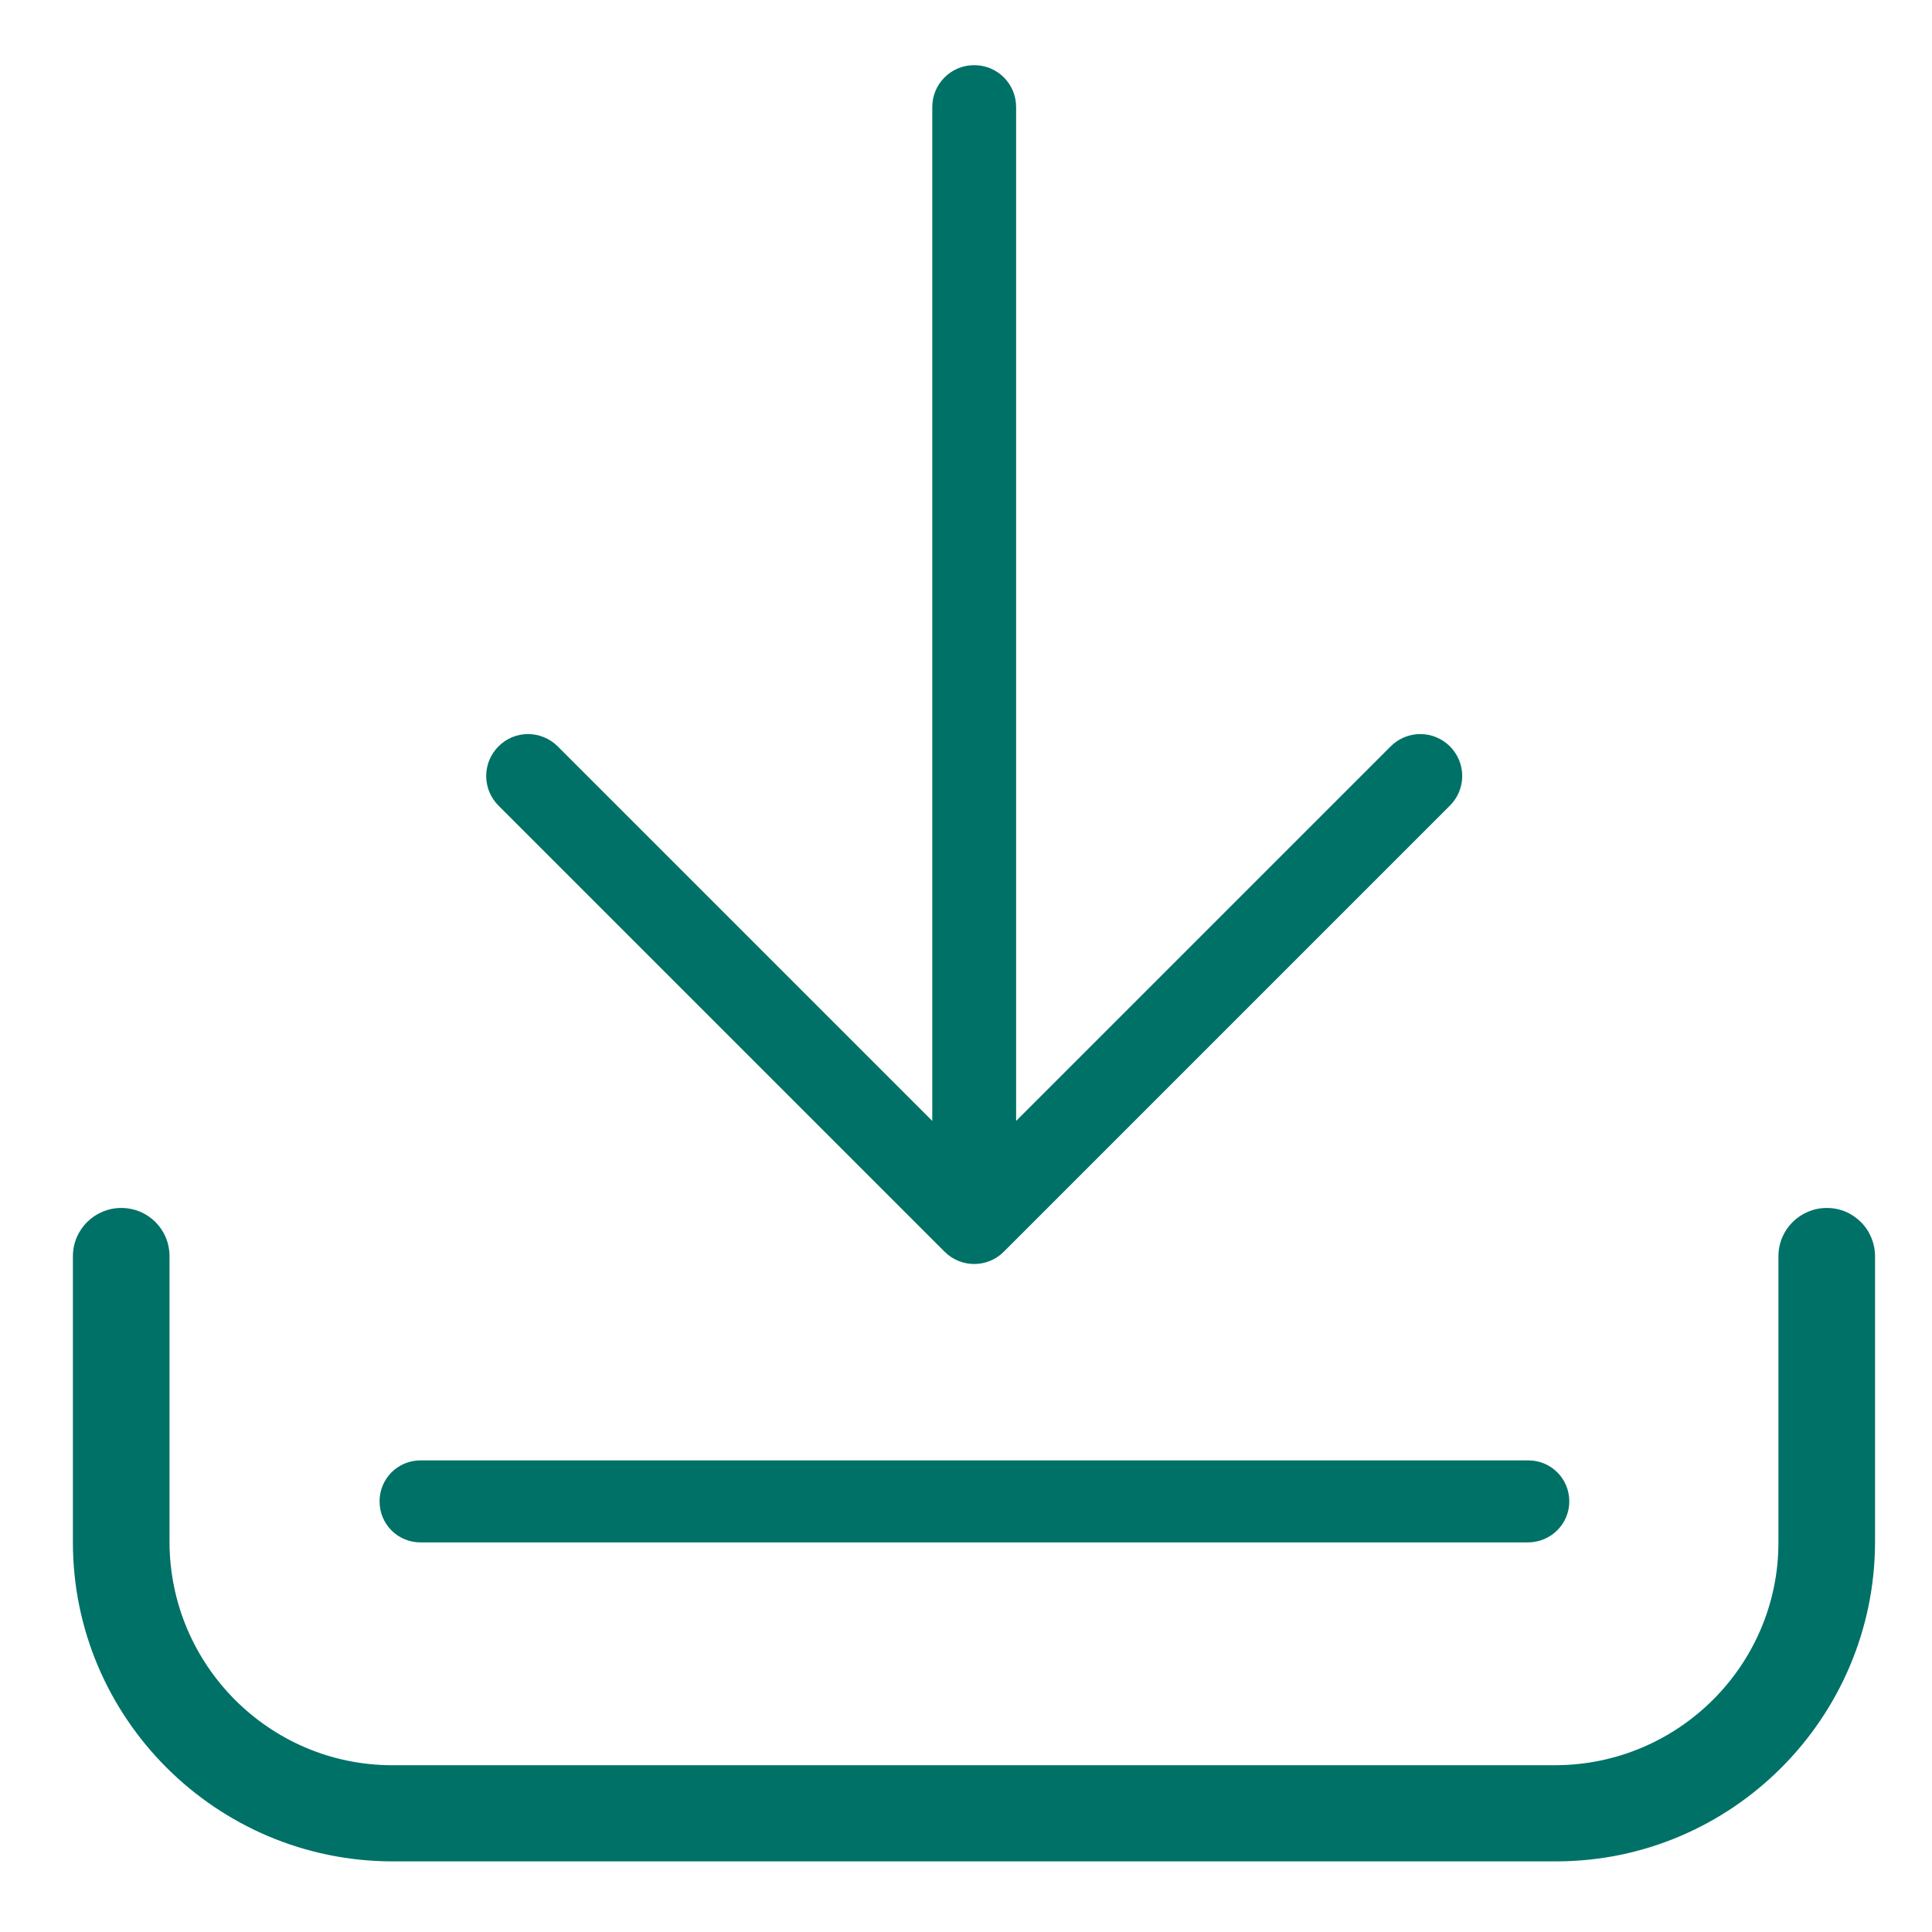
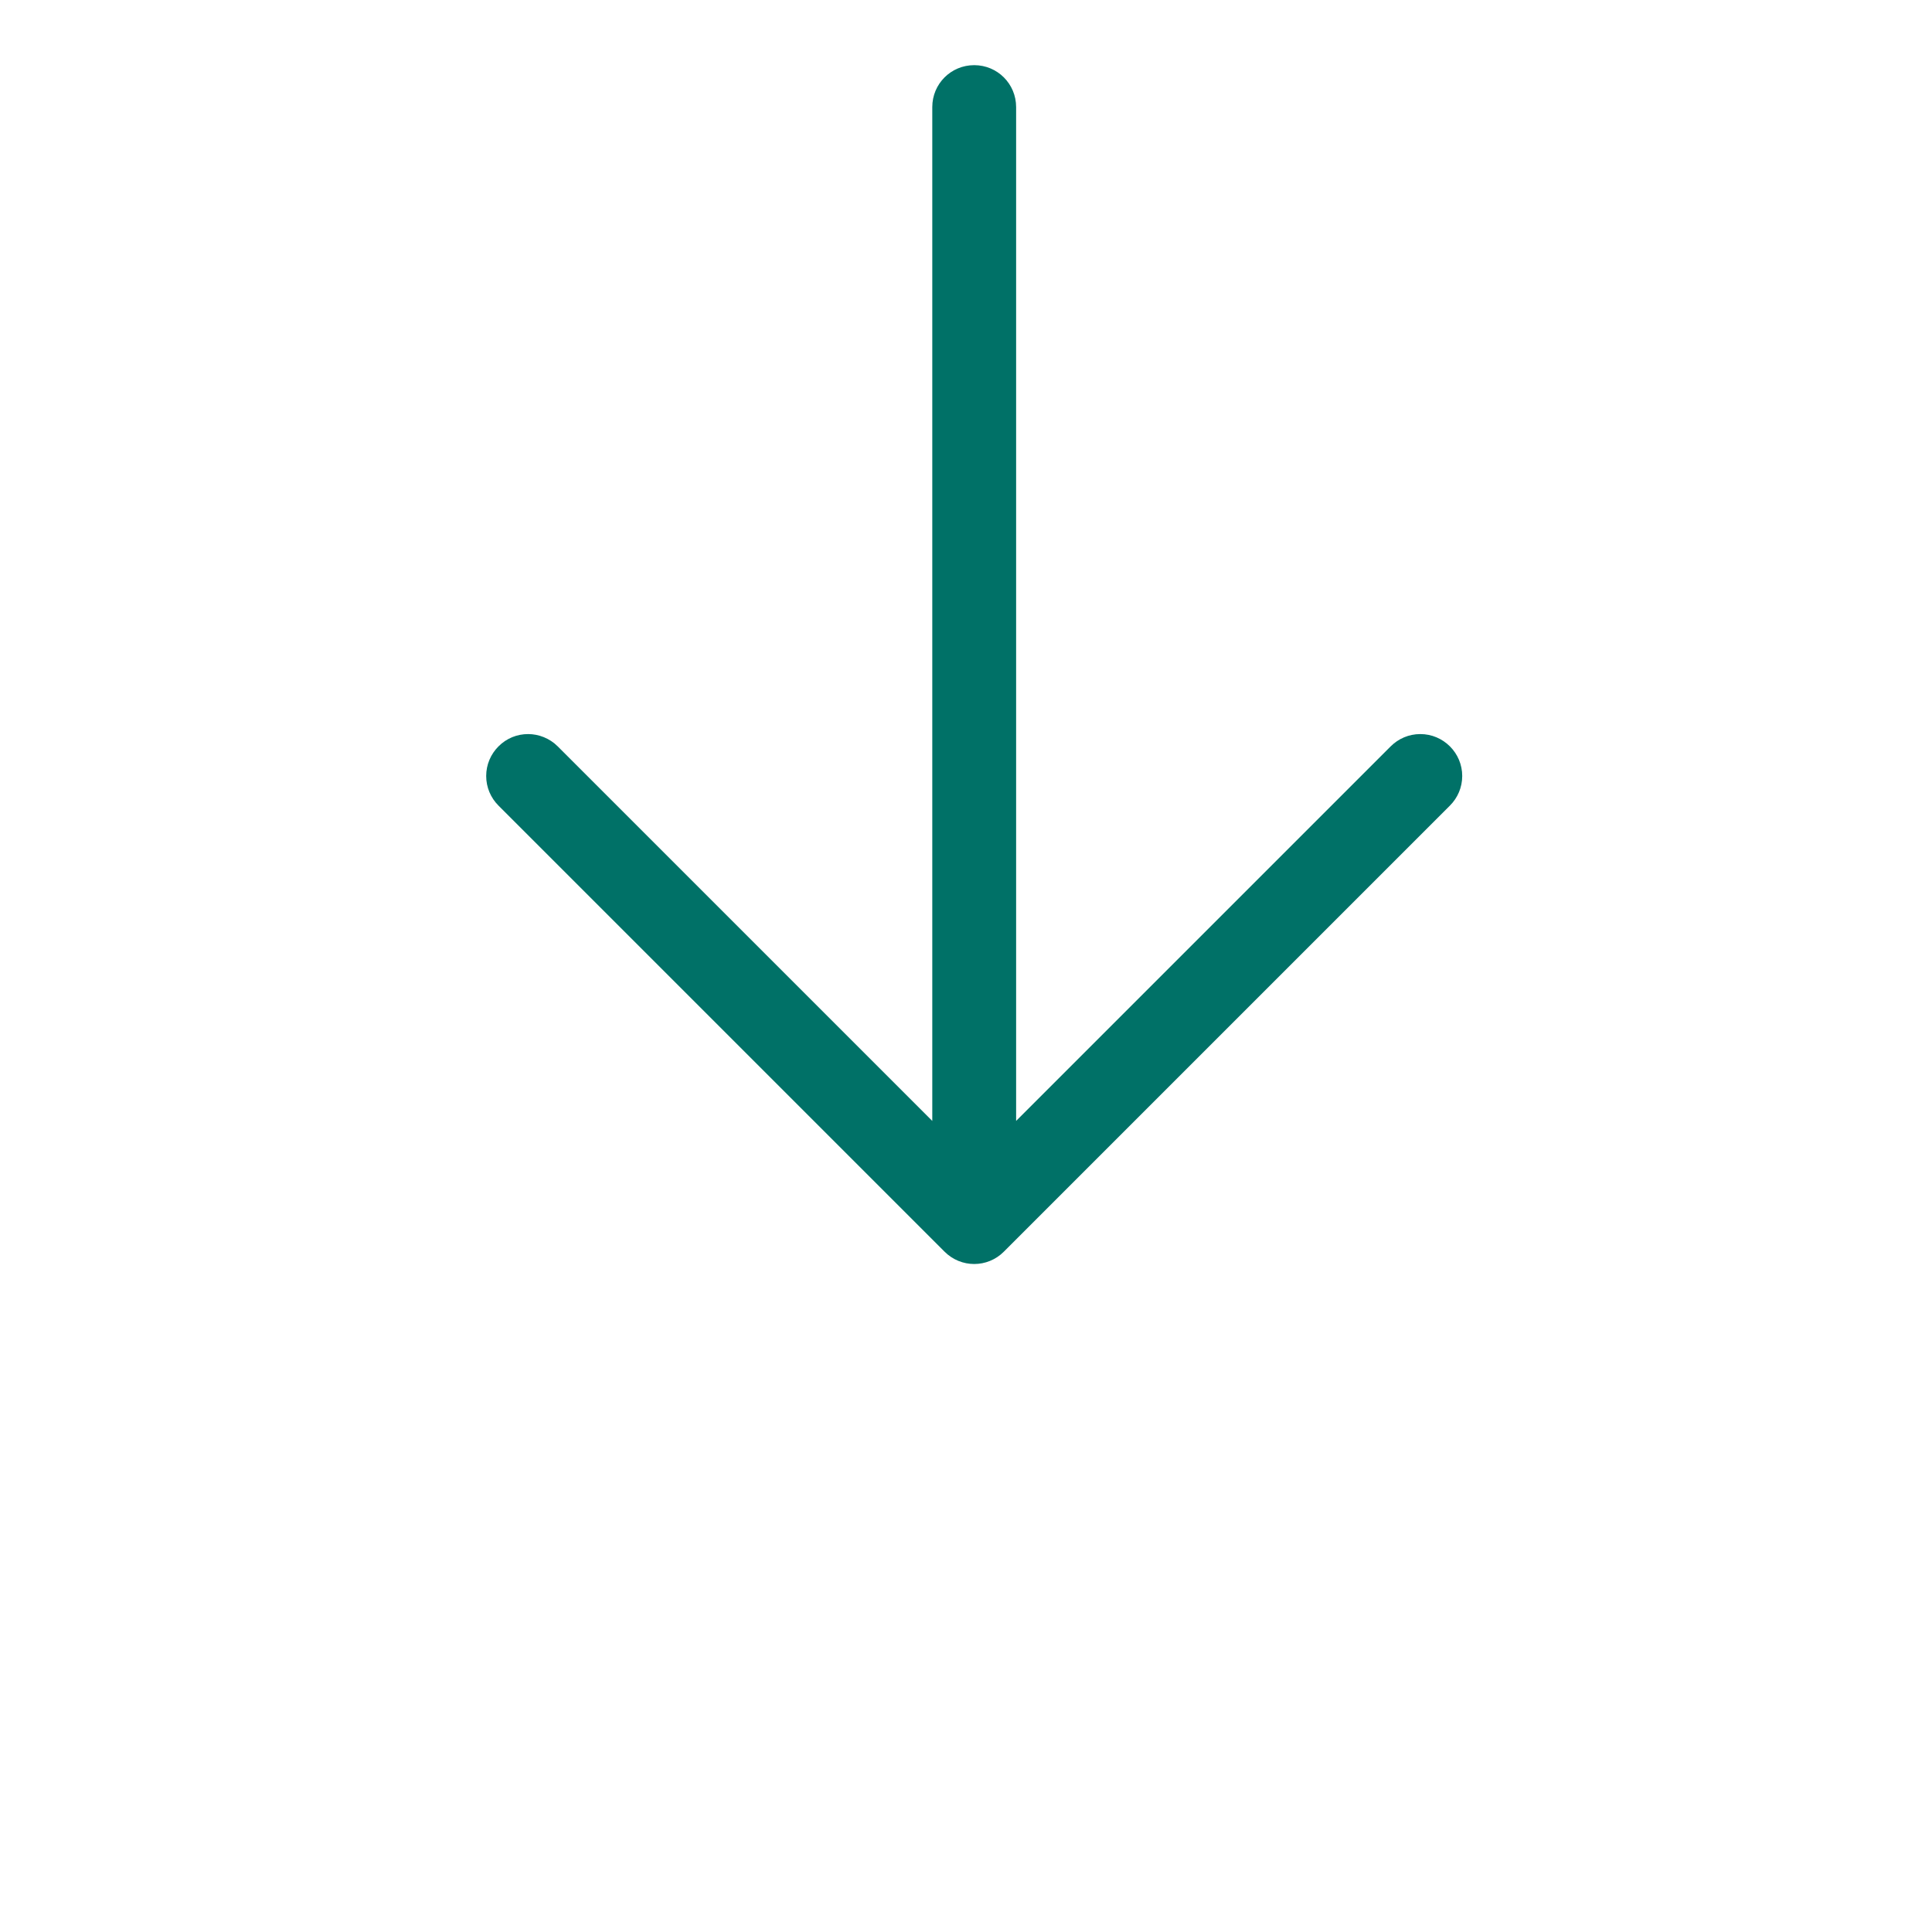
<svg xmlns="http://www.w3.org/2000/svg" version="1.1" id="Layer_1" x="0px" y="0px" viewBox="0 0 424 424" style="enable-background:new 0 0 424 424;" xml:space="preserve">
  <style type="text/css">
	.st0{fill:#007167;}
</style>
  <path class="st0" d="M311.7,161.1L311.7,161.1c-2.5,0-4.8,1-6.5,2.7L223,246V23.5c0-5.1-4.1-9.2-9.2-9.2c-5.1,0-9.2,4.1-9.2,9.2V246  l-82.2-82.2c-1.8-1.8-4.2-2.7-6.5-2.7c-2.4,0-4.7,0.9-6.5,2.7c-1.7,1.7-2.7,4-2.7,6.5s1,4.8,2.7,6.5l97.9,97.9c3.6,3.6,9.4,3.6,13,0  l97.9-97.9c1.7-1.7,2.7-4,2.7-6.5s-1-4.8-2.7-6.5C316.5,162.1,314.2,161.1,311.7,161.1z" />
-   <path class="st0" d="M26.6,265.1c-5.8,0-10.6,4.7-10.6,10.6v62.8c0,38.5,31.4,69.9,70,70h255.5c38.5,0,69.9-31.4,70-70v-62.8  c0-2.8-1.1-5.5-3.1-7.5s-4.6-3.1-7.5-3.1l0,0c-5.8,0-10.6,4.7-10.6,10.6v62.8c0,26.9-21.9,48.8-48.9,48.9H86.1  c-26.9,0-48.8-21.9-48.9-48.9v-62.8C37.2,269.8,32.5,265.1,26.6,265.1" />
  <g>
-     <path class="st0" d="M335.3,338.5h-243c-5,0-9-4-9-9s4-9,9-9h243.1c5,0,9,4,9,9S340.3,338.5,335.3,338.5z" />
-   </g>
+     </g>
</svg>